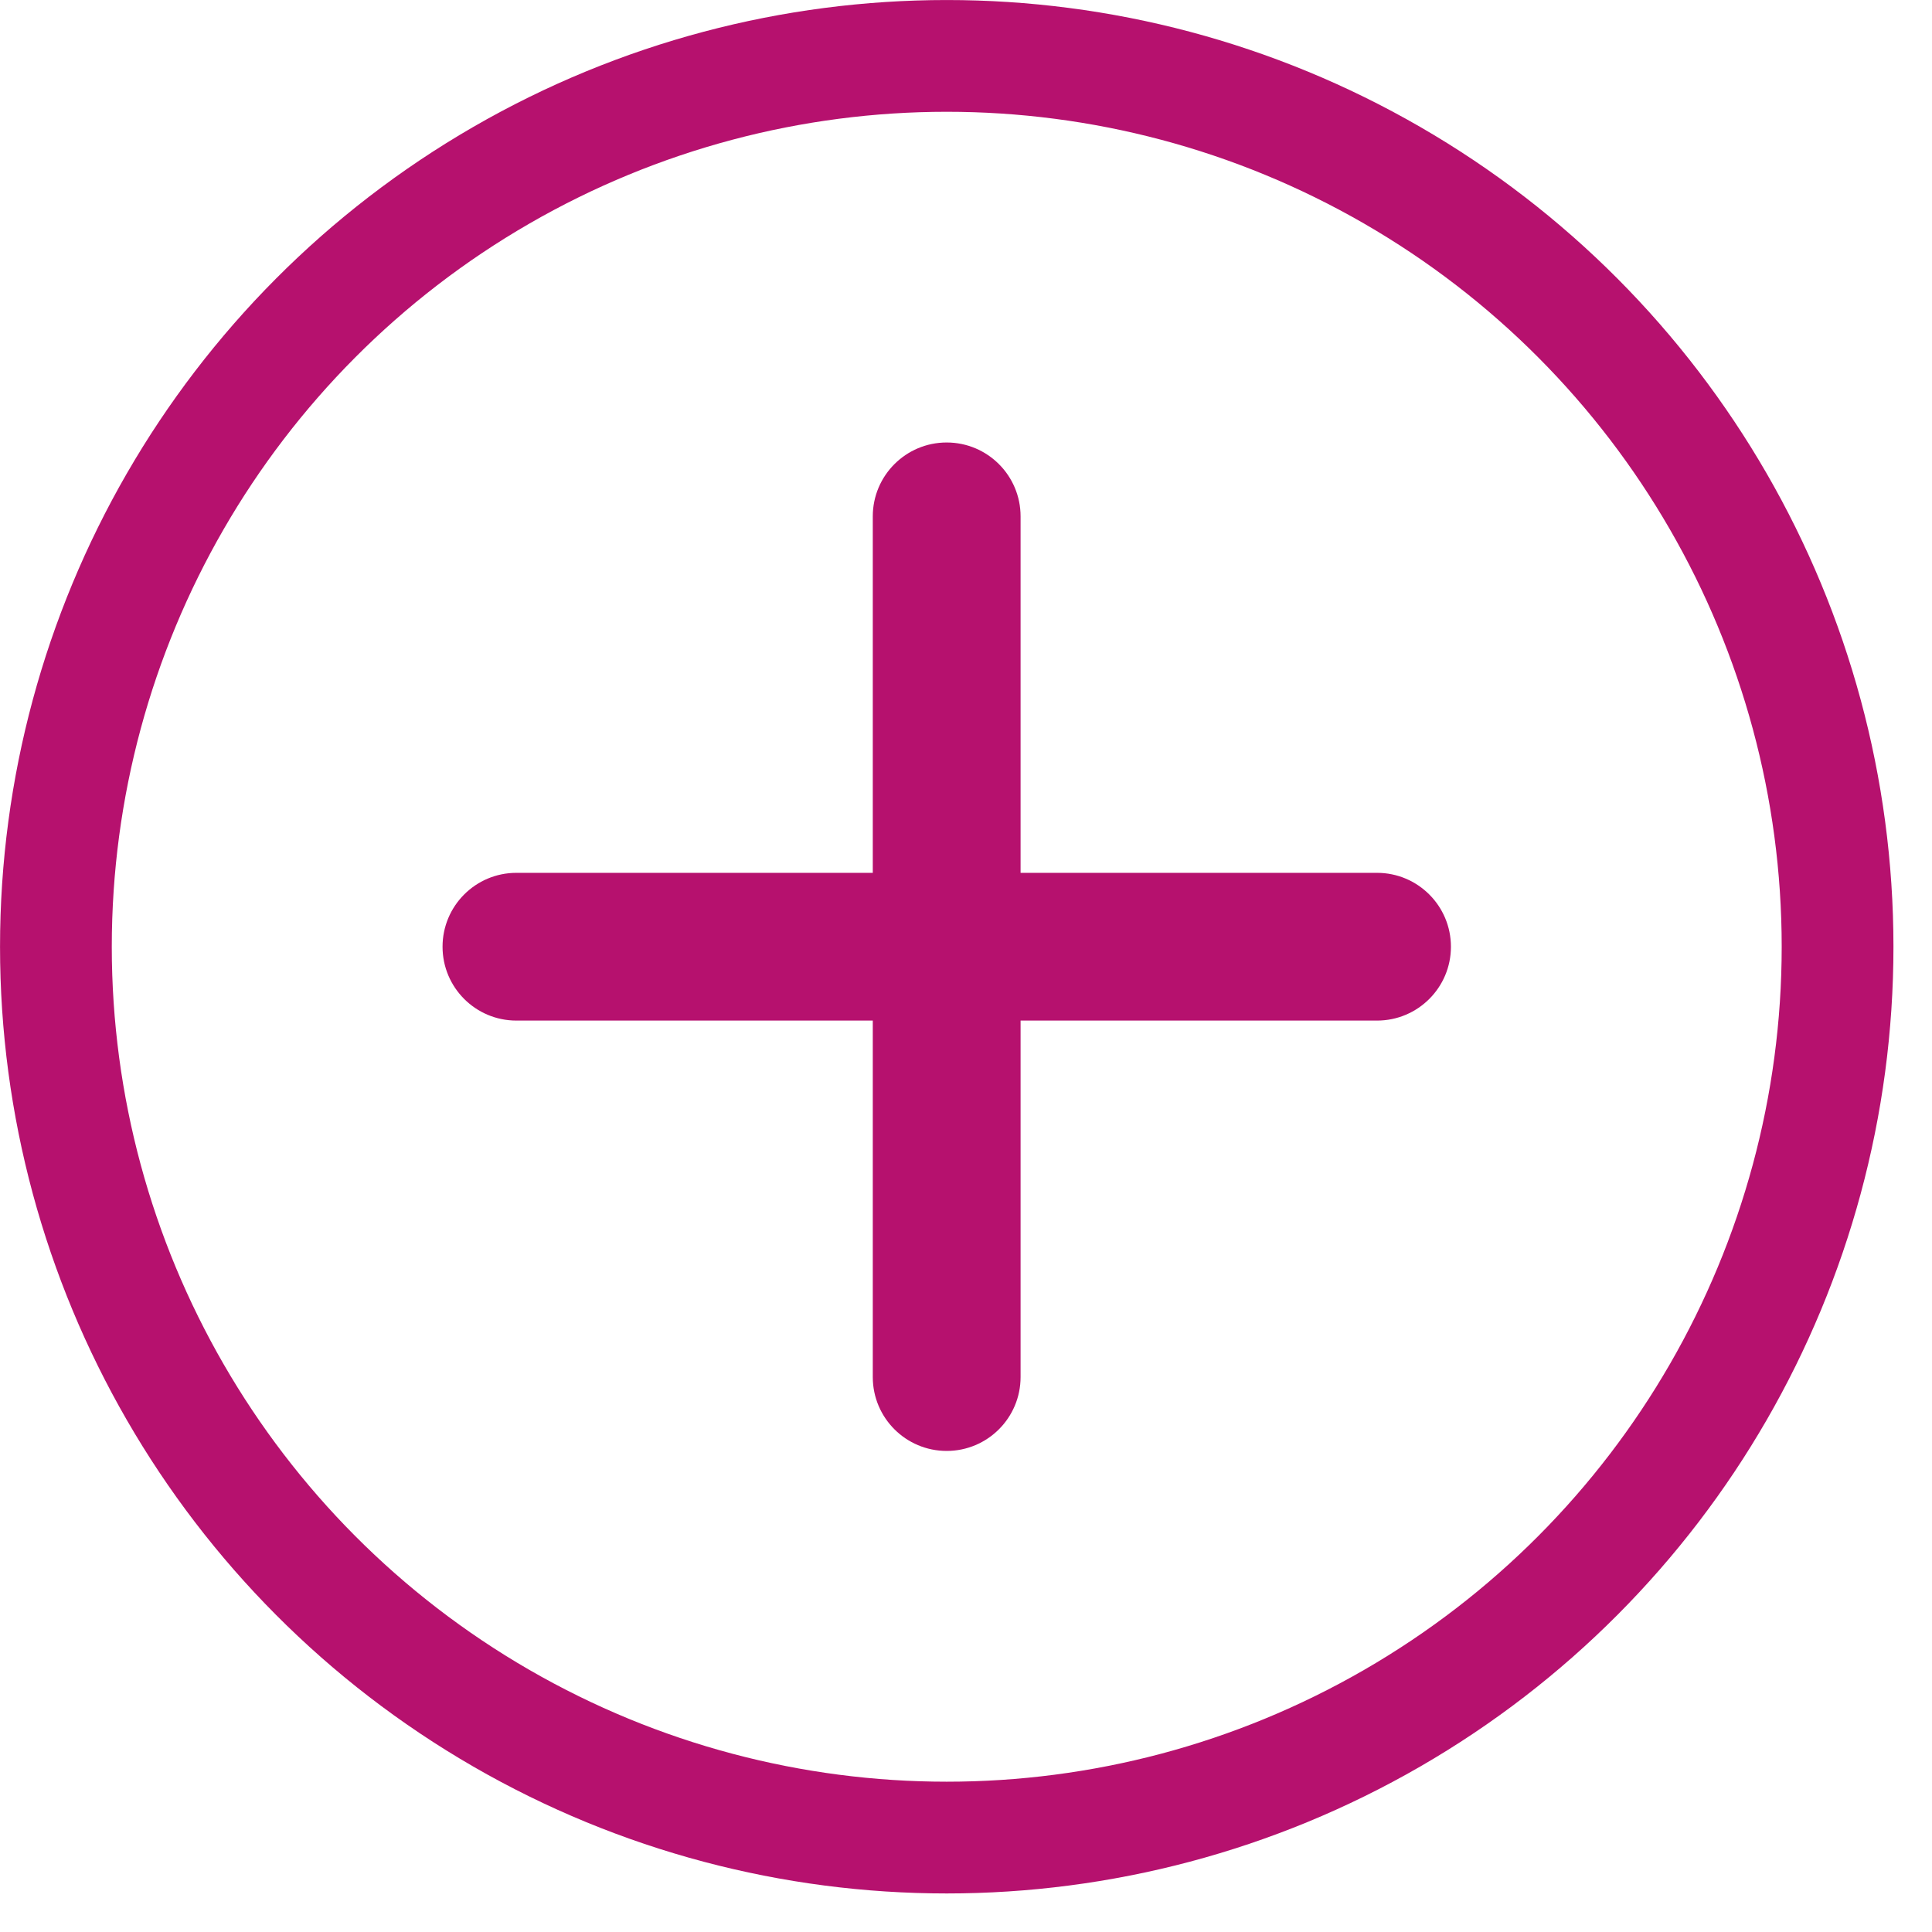
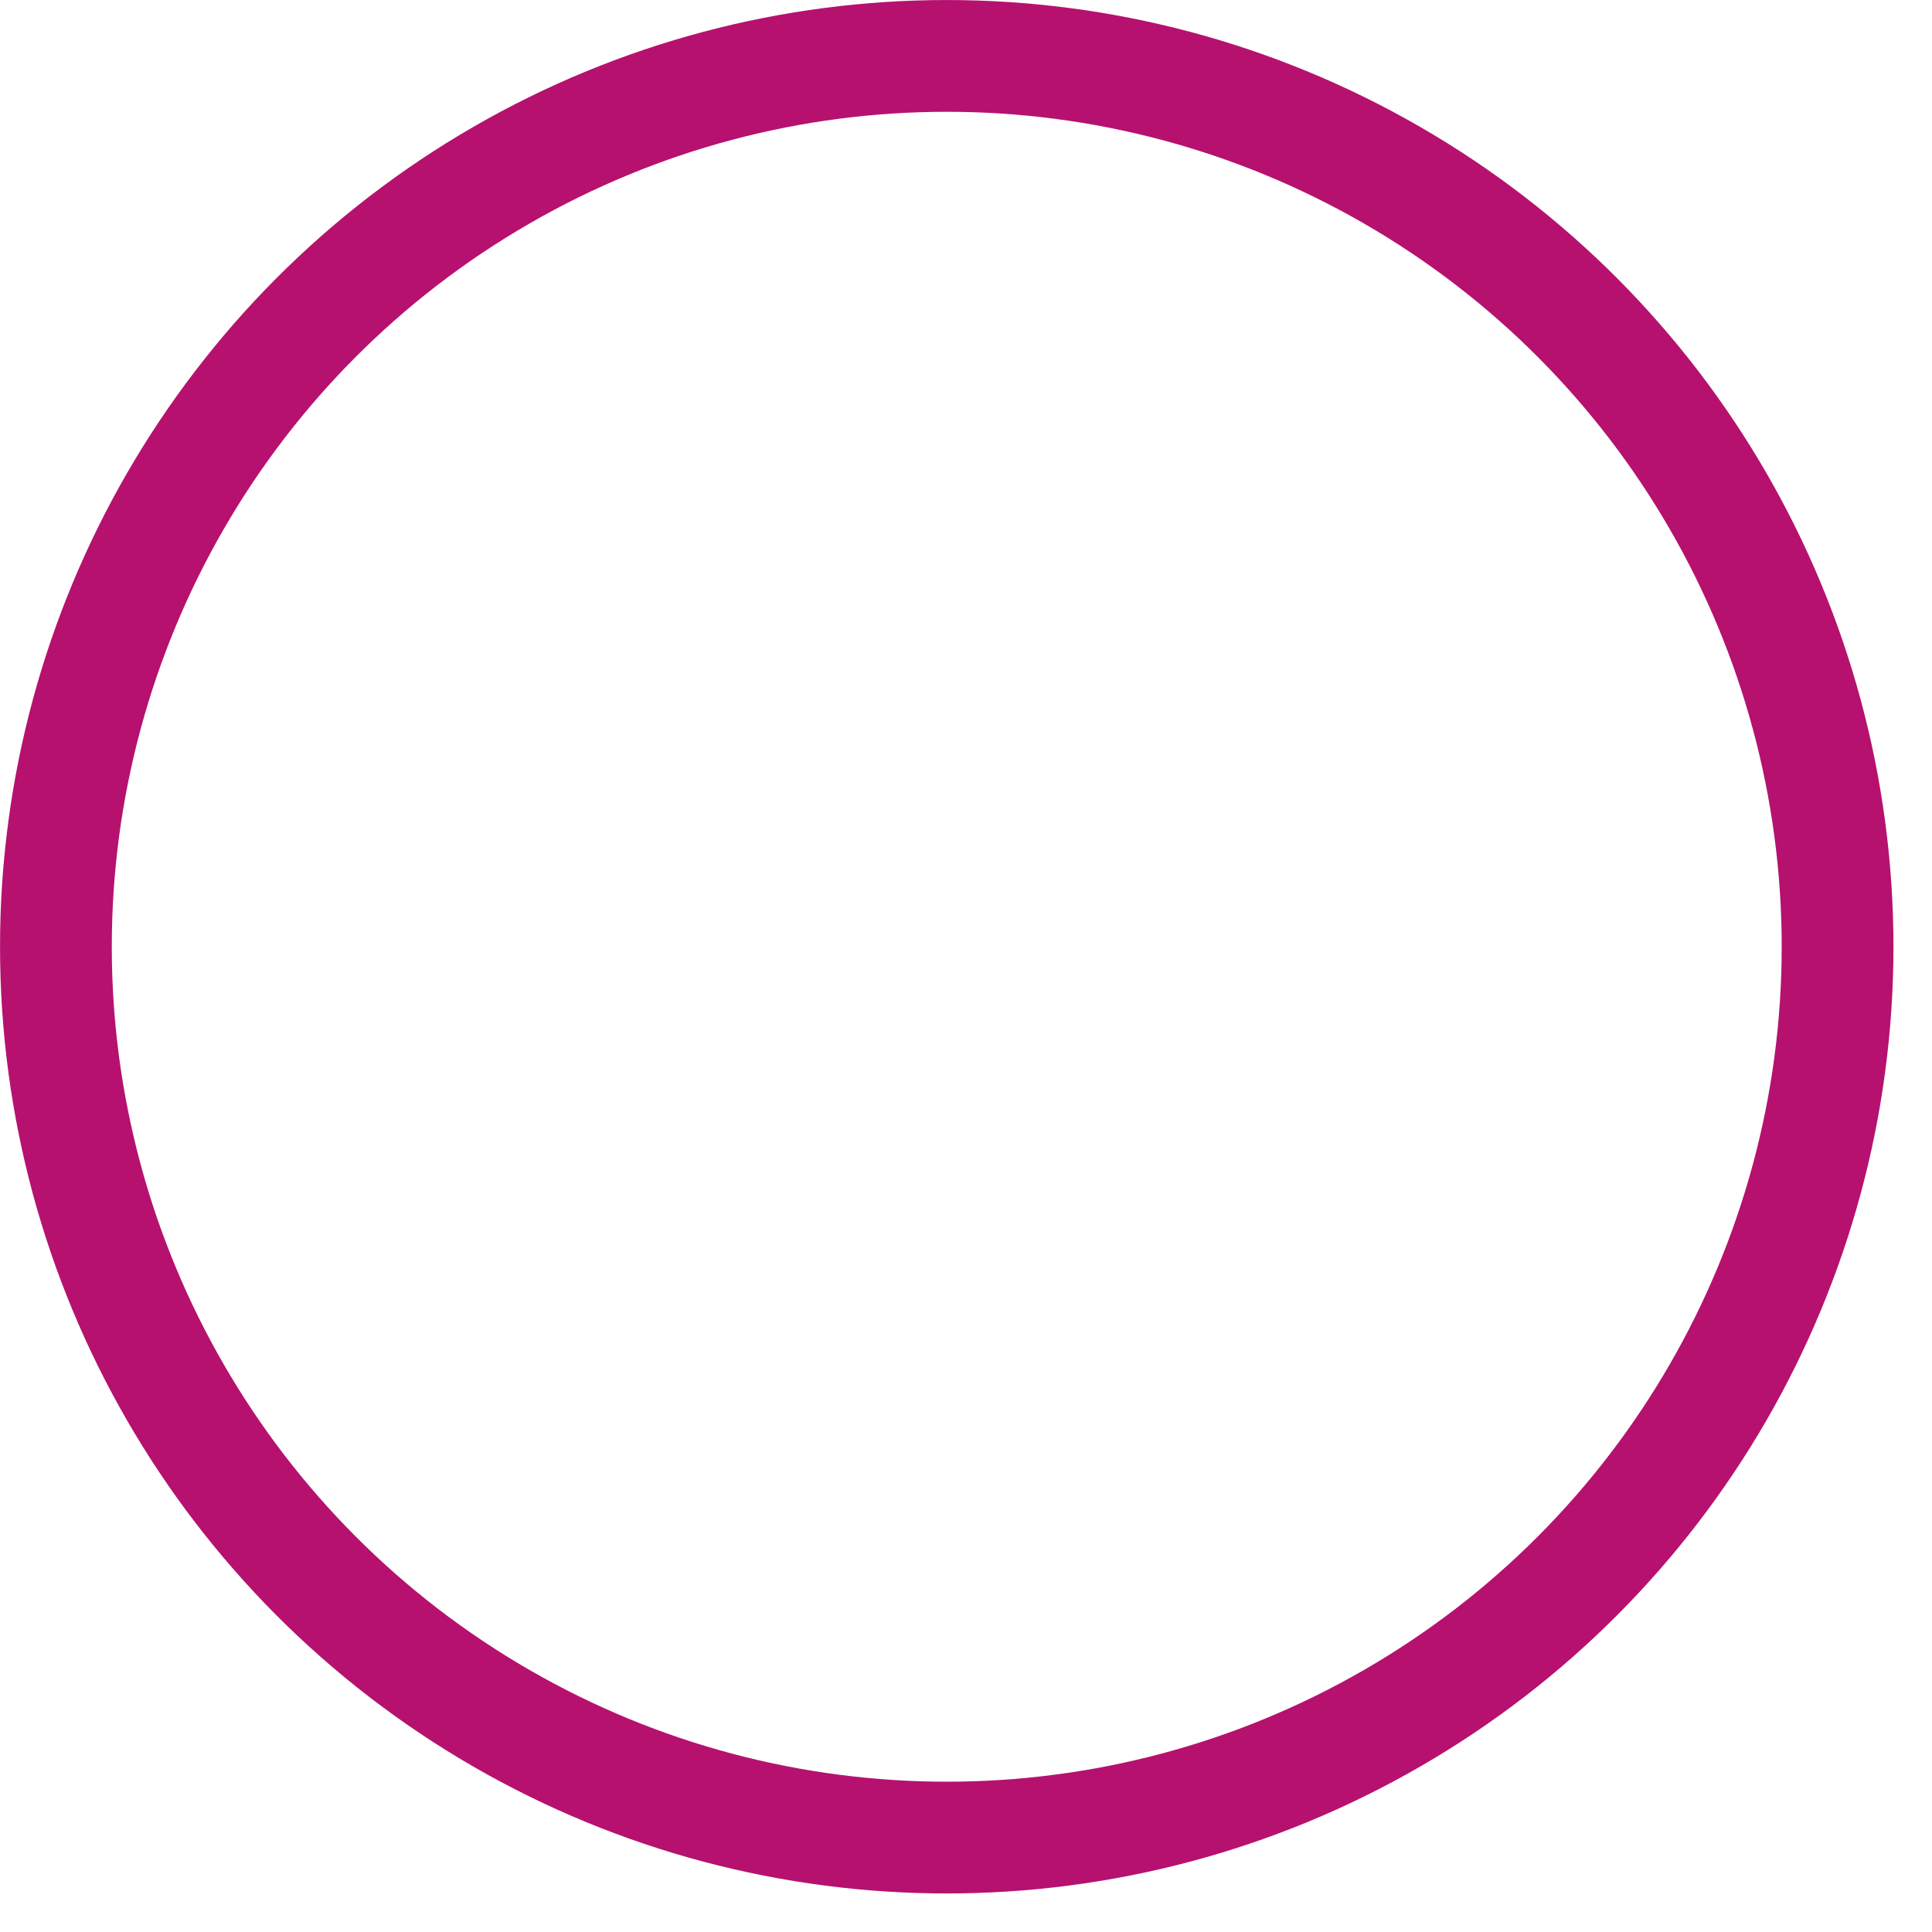
<svg xmlns="http://www.w3.org/2000/svg" width="32" height="32" viewBox="0 0 32 32" fill="none">
  <circle cx="15.681" cy="15.681" r="14.755" stroke="#B6116E" stroke-width="1.851" />
-   <path d="M16.904 8.553C16.904 7.877 16.356 7.329 15.68 7.329C15.004 7.329 14.456 7.877 14.456 8.553L16.904 8.553ZM14.456 22.808C14.456 23.484 15.004 24.032 15.68 24.032C16.356 24.032 16.904 23.484 16.904 22.808L14.456 22.808ZM14.456 8.553L14.456 22.808L16.904 22.808L16.904 8.553L14.456 8.553Z" fill="#B6116E" />
-   <path d="M22.808 16.904C23.484 16.904 24.032 16.356 24.032 15.681C24.032 15.005 23.484 14.457 22.808 14.457L22.808 16.904ZM8.553 14.457C7.877 14.457 7.33 15.005 7.33 15.681C7.33 16.356 7.877 16.904 8.553 16.904L8.553 14.457ZM22.808 14.457L8.553 14.457L8.553 16.904L22.808 16.904L22.808 14.457Z" fill="#B6116E" />
</svg>